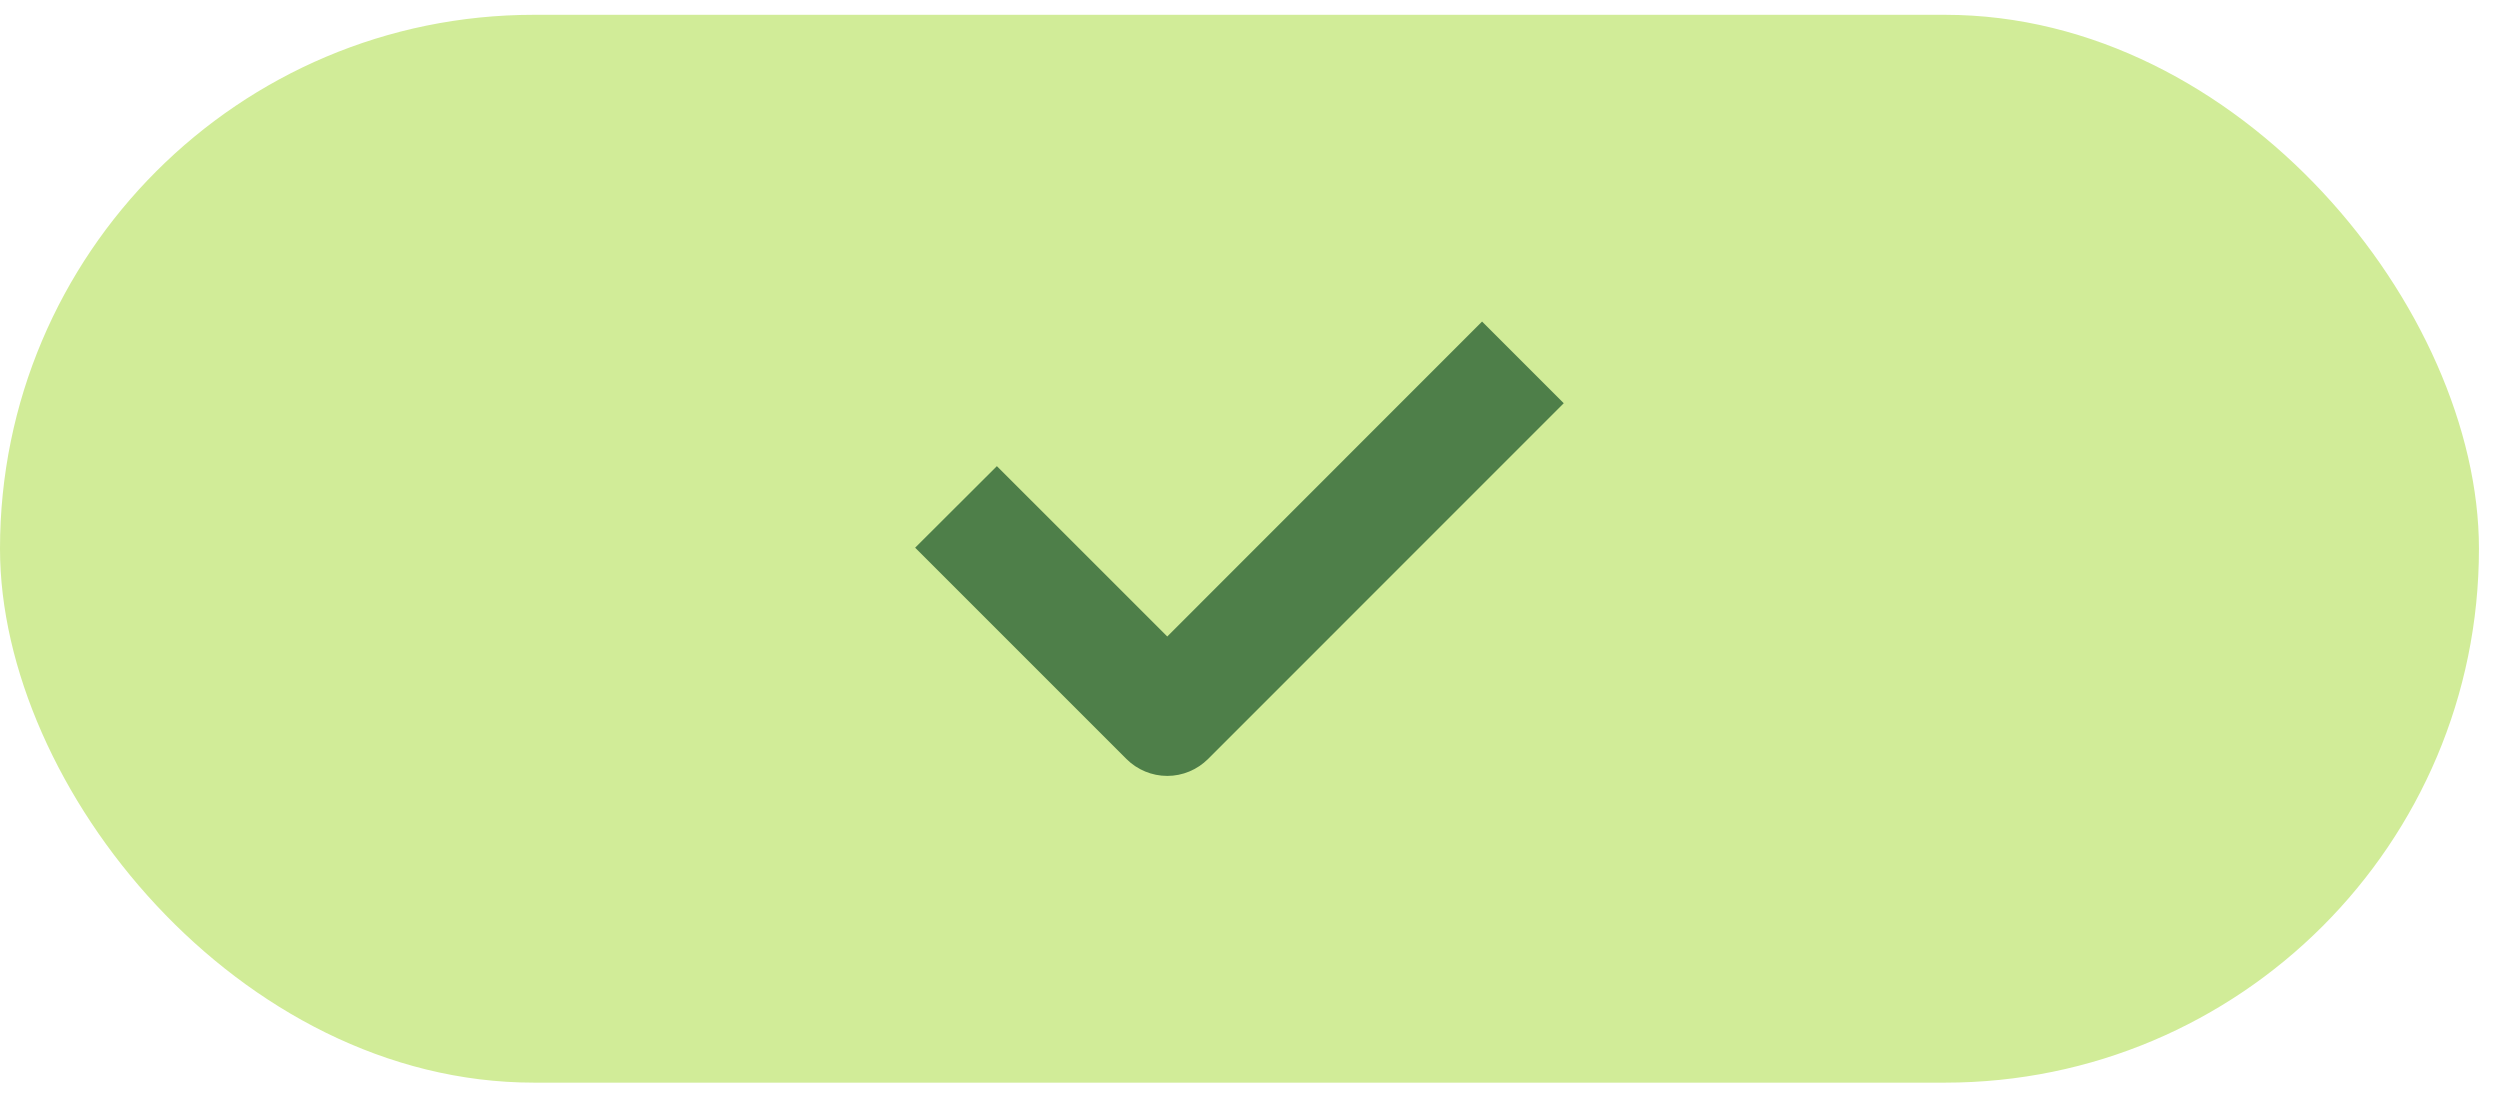
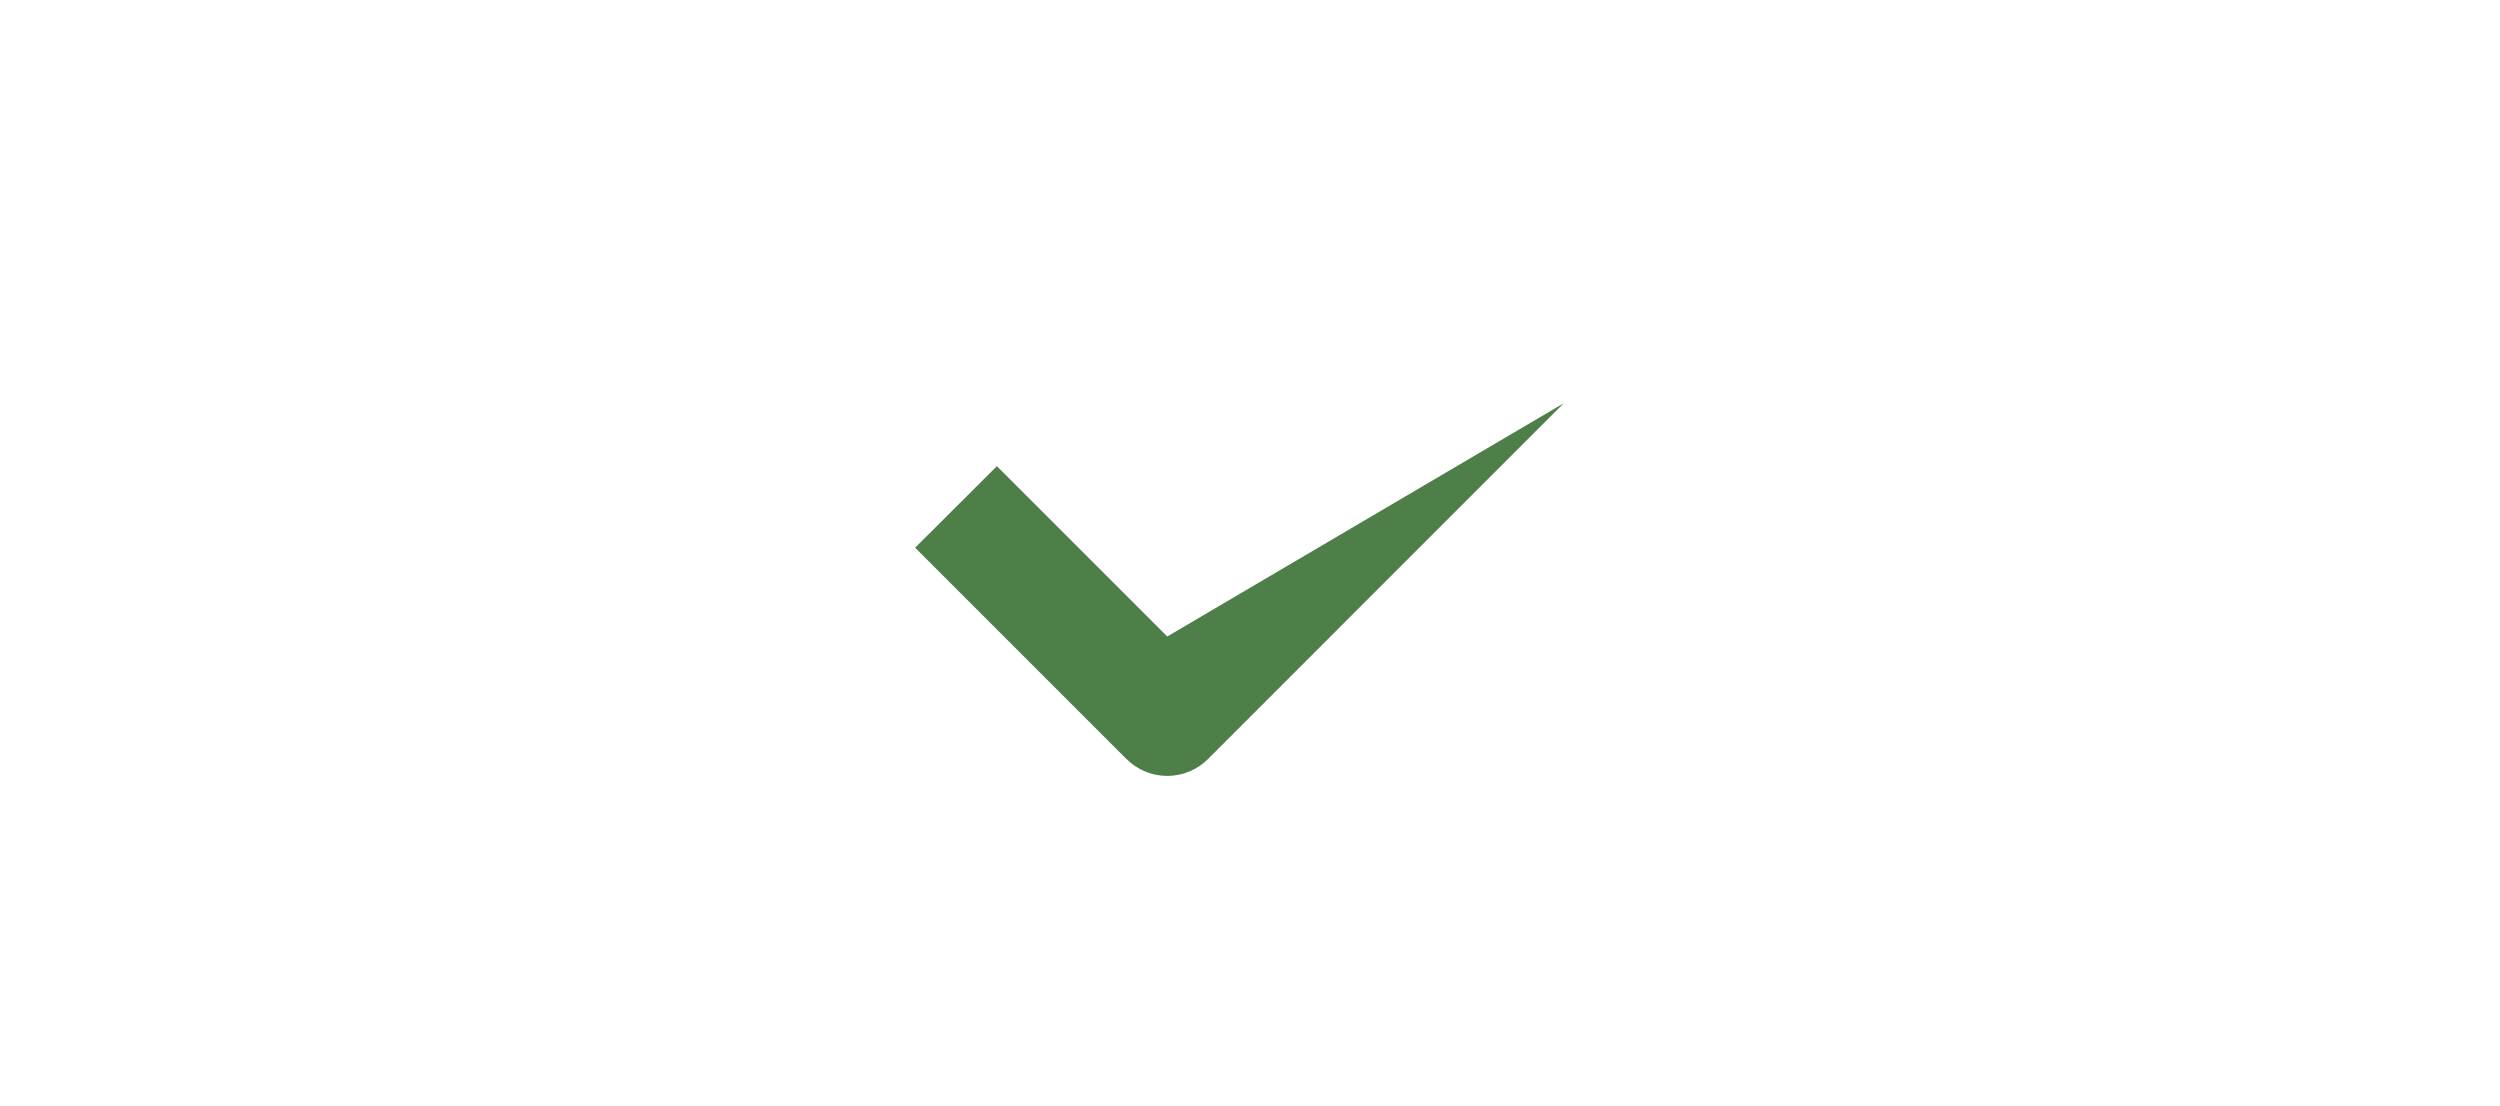
<svg xmlns="http://www.w3.org/2000/svg" width="52" height="23" viewBox="0 0 52 23" fill="none">
-   <rect y="0.308" width="51.562" height="22.211" rx="11.106" fill="#D1EC98" />
-   <path d="M25.127 15.787C24.903 16.011 24.597 16.139 24.279 16.139C23.96 16.139 23.654 16.011 23.43 15.787L19.035 11.392L20.735 9.696L24.279 13.239L30.827 6.688L32.526 8.387L25.127 15.787Z" fill="#4E7F49" />
+   <path d="M25.127 15.787C24.903 16.011 24.597 16.139 24.279 16.139C23.96 16.139 23.654 16.011 23.43 15.787L19.035 11.392L20.735 9.696L24.279 13.239L32.526 8.387L25.127 15.787Z" fill="#4E7F49" />
</svg>